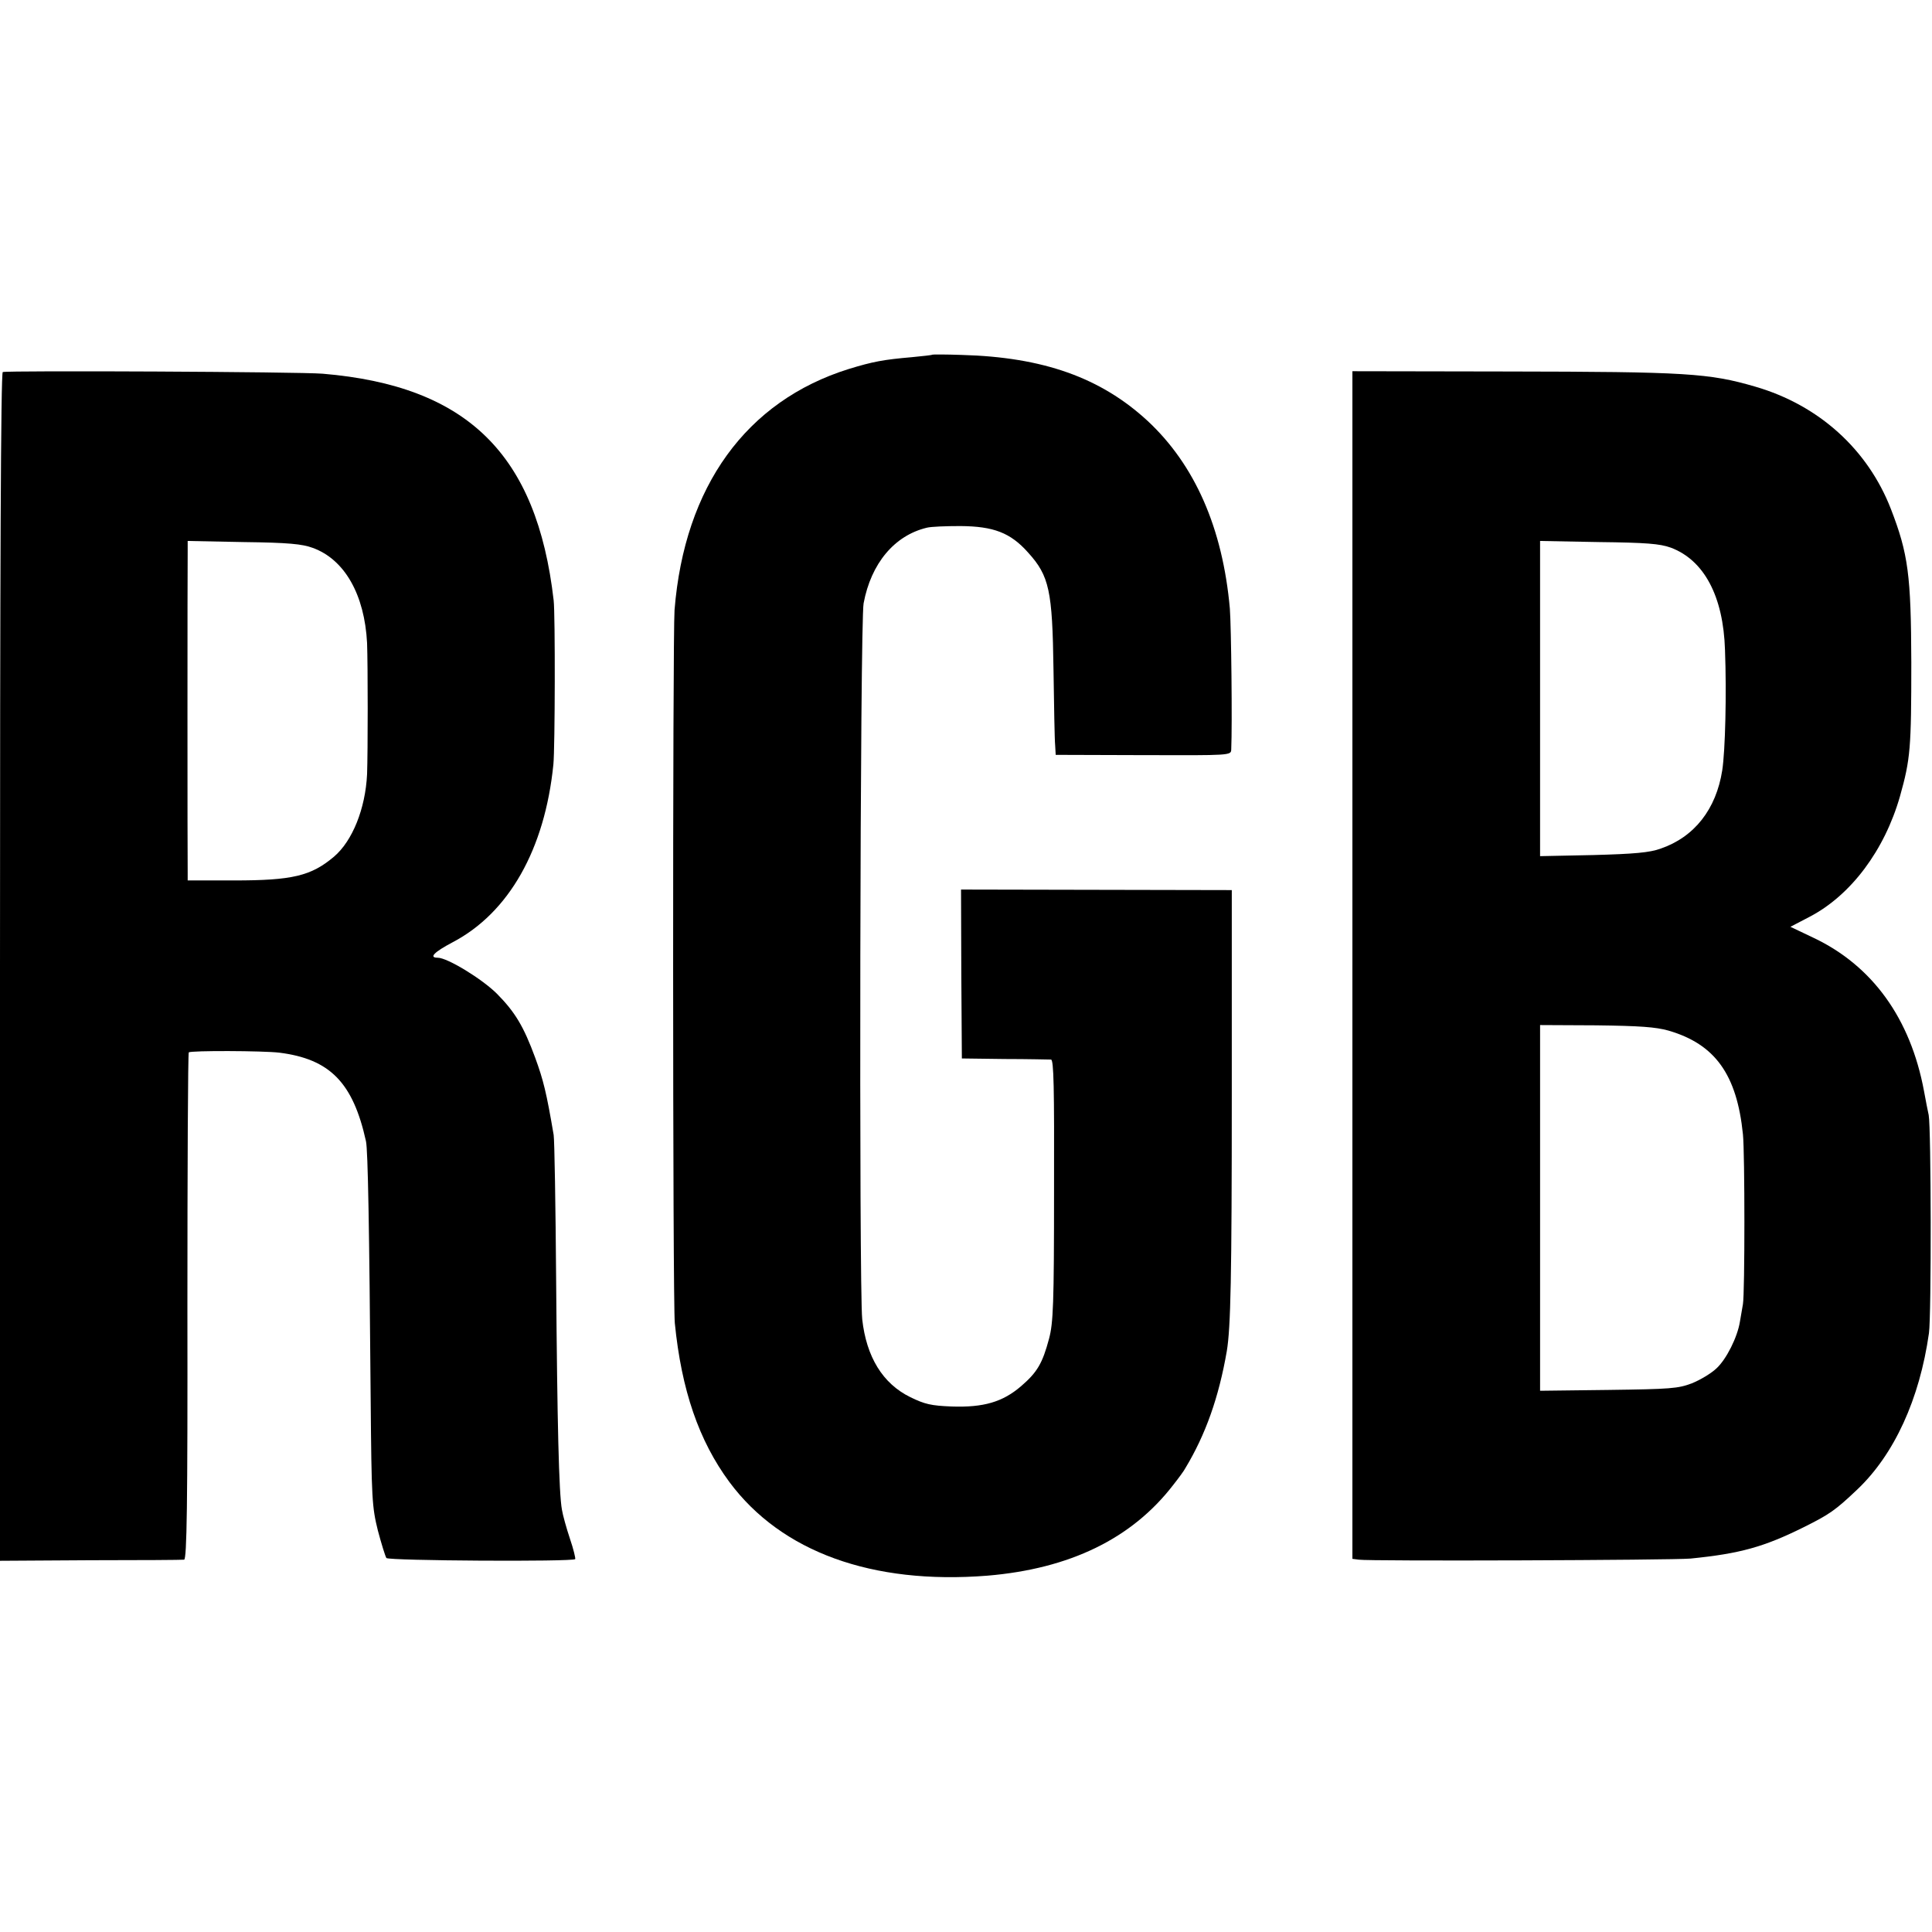
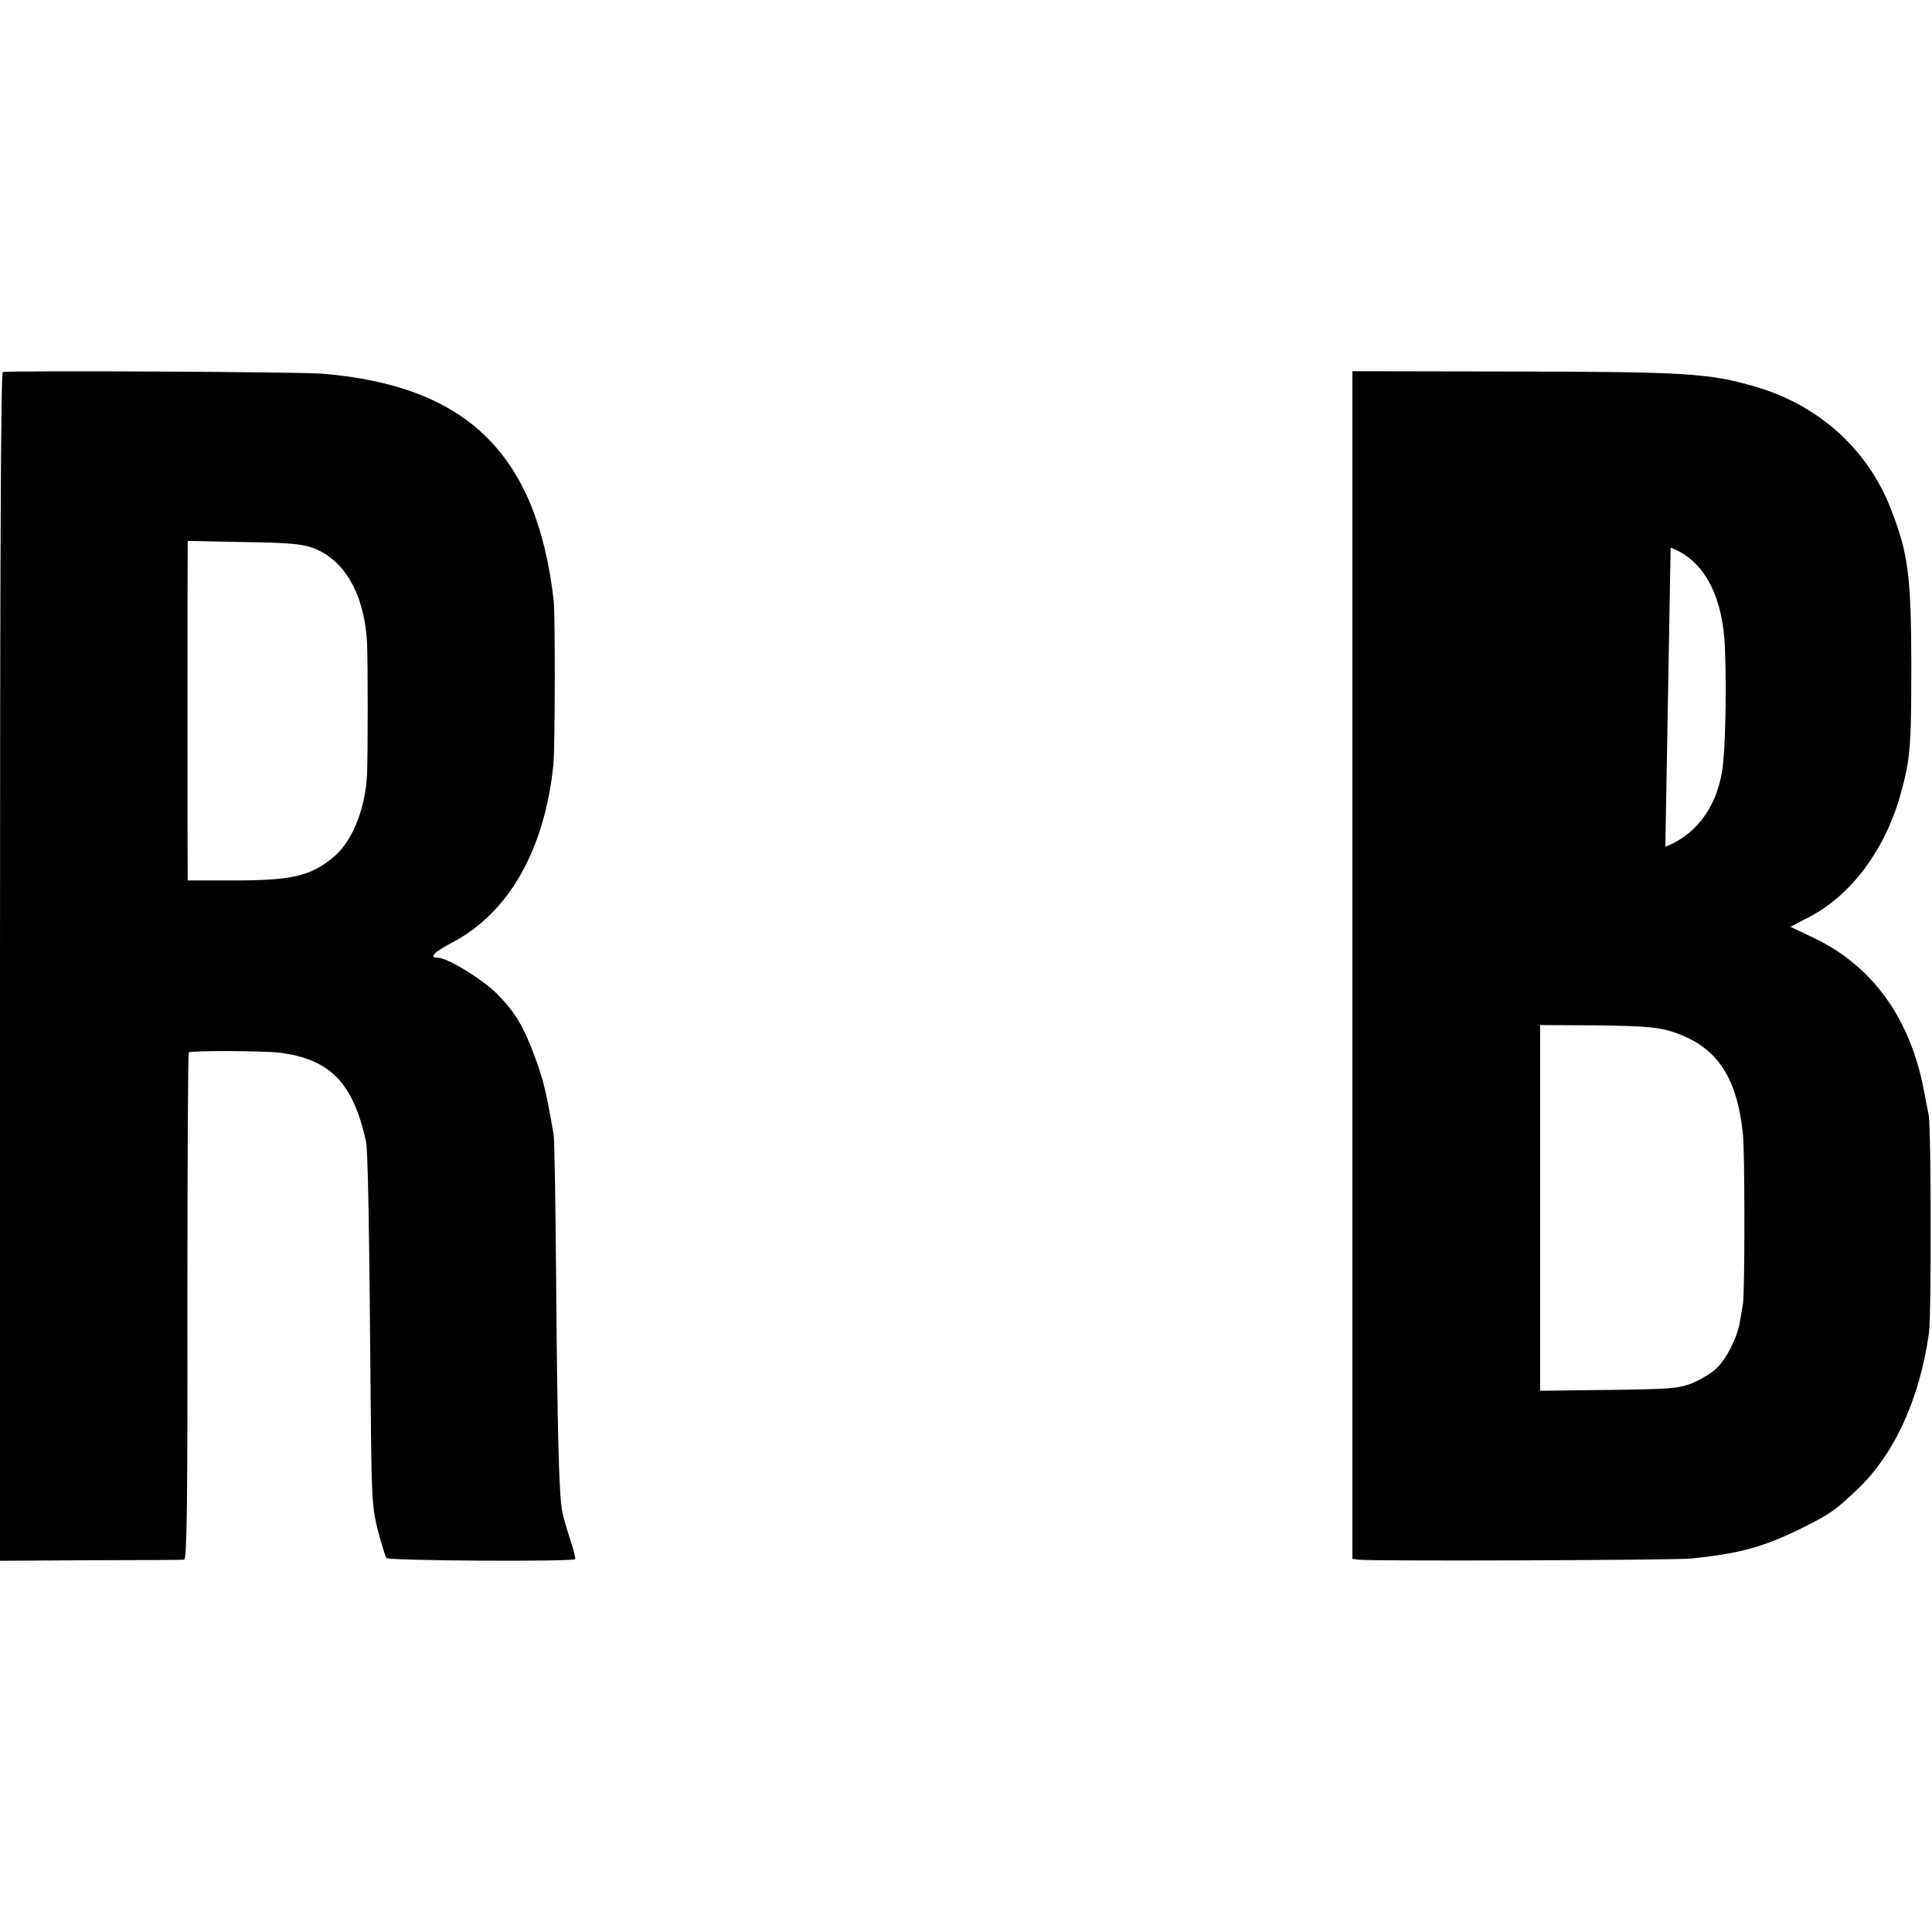
<svg xmlns="http://www.w3.org/2000/svg" version="1.0" width="700pt" height="700pt" viewBox="0 0 700 700" preserveAspectRatio="xMidYMid meet">
  <g transform="translate(0,700) scale(0.1,-0.1)" fill="#000000" stroke="none">
-     <path d="M3378 5715 c-2 -2 -34 -5 -73 -9 -104 -9 -142 -16 -230 -43 -371 -116 -595 -425 -631 -873 -7 -89 -7 -2513 1 -2584 24 -242 87 -426 198 -576 188 -253 517 -372 934 -339 299 25 524 134 674 329 19 24 39 51 44 61 73 121 121 256 150 424 14 85 18 263 18 935 l0 735 -490 1 -491 1 1 -306 2 -306 155 -2 c85 0 161 -2 168 -2 10 -1 12 -99 11 -473 0 -417 -3 -481 -18 -538 -24 -90 -43 -122 -101 -172 -67 -58 -137 -78 -252 -74 -74 3 -97 8 -150 34 -100 49 -159 146 -174 282 -12 113 -8 2527 5 2594 27 145 112 246 229 274 15 4 70 6 122 6 120 -1 181 -24 245 -96 77 -85 88 -138 92 -423 2 -132 4 -256 6 -275 l2 -35 318 -1 c315 -1 317 -1 318 20 4 90 0 447 -5 511 -26 292 -127 521 -298 680 -170 157 -379 231 -673 239 -58 2 -106 2 -107 1z" />
    <path d="M10 5652 c-7 -3 -10 -730 -10 -2155 l0 -2152 327 2 c181 0 334 1 340 2 10 1 13 196 12 917 0 504 2 918 5 921 7 7 270 6 328 -1 183 -23 267 -108 314 -321 7 -32 12 -305 17 -935 3 -362 5 -390 26 -475 13 -49 27 -94 31 -100 8 -10 675 -14 684 -4 2 2 -6 36 -19 74 -13 39 -26 86 -29 105 -11 59 -17 314 -21 830 -2 272 -6 510 -9 528 -26 153 -37 198 -67 280 -42 114 -73 165 -138 231 -54 54 -180 131 -215 131 -33 0 -14 20 54 56 204 107 334 337 365 644 6 59 7 545 1 595 -61 530 -313 777 -837 821 -83 7 -1140 12 -1159 6z m1123 -637 c116 -42 188 -170 197 -345 3 -80 3 -394 0 -475 -6 -125 -53 -242 -120 -299 -83 -70 -151 -86 -362 -86 l-168 0 0 28 c-1 35 -1 1115 0 1164 l0 38 203 -4 c162 -2 212 -7 250 -21z" />
-     <path d="M4900 3504 l0 -2152 23 -3 c36 -6 1136 -2 1202 4 180 18 266 42 411 114 92 46 113 60 193 136 134 127 226 327 260 567 9 65 8 743 -1 790 -3 14 -11 53 -17 87 -49 263 -187 454 -400 555 l-84 40 69 36 c150 78 272 241 328 437 38 135 41 175 41 485 -1 316 -11 393 -74 556 -84 216 -261 376 -491 443 -168 49 -249 54 -898 55 l-562 1 0 -2151z m1153 1512 c121 -45 191 -176 197 -371 6 -159 1 -365 -10 -436 -22 -141 -101 -242 -224 -284 -39 -14 -94 -19 -243 -23 l-193 -4 0 571 0 571 213 -4 c171 -2 221 -6 260 -20z m-8 -1750 c169 -49 248 -159 270 -376 7 -69 7 -574 0 -615 -3 -16 -8 -45 -11 -64 -9 -56 -49 -136 -85 -169 -19 -18 -59 -42 -89 -54 -50 -19 -77 -21 -302 -24 l-248 -3 0 663 0 662 203 -1 c159 -2 215 -6 262 -19z" />
+     <path d="M4900 3504 l0 -2152 23 -3 c36 -6 1136 -2 1202 4 180 18 266 42 411 114 92 46 113 60 193 136 134 127 226 327 260 567 9 65 8 743 -1 790 -3 14 -11 53 -17 87 -49 263 -187 454 -400 555 l-84 40 69 36 c150 78 272 241 328 437 38 135 41 175 41 485 -1 316 -11 393 -74 556 -84 216 -261 376 -491 443 -168 49 -249 54 -898 55 l-562 1 0 -2151z m1153 1512 c121 -45 191 -176 197 -371 6 -159 1 -365 -10 -436 -22 -141 -101 -242 -224 -284 -39 -14 -94 -19 -243 -23 c171 -2 221 -6 260 -20z m-8 -1750 c169 -49 248 -159 270 -376 7 -69 7 -574 0 -615 -3 -16 -8 -45 -11 -64 -9 -56 -49 -136 -85 -169 -19 -18 -59 -42 -89 -54 -50 -19 -77 -21 -302 -24 l-248 -3 0 663 0 662 203 -1 c159 -2 215 -6 262 -19z" />
  </g>
</svg>